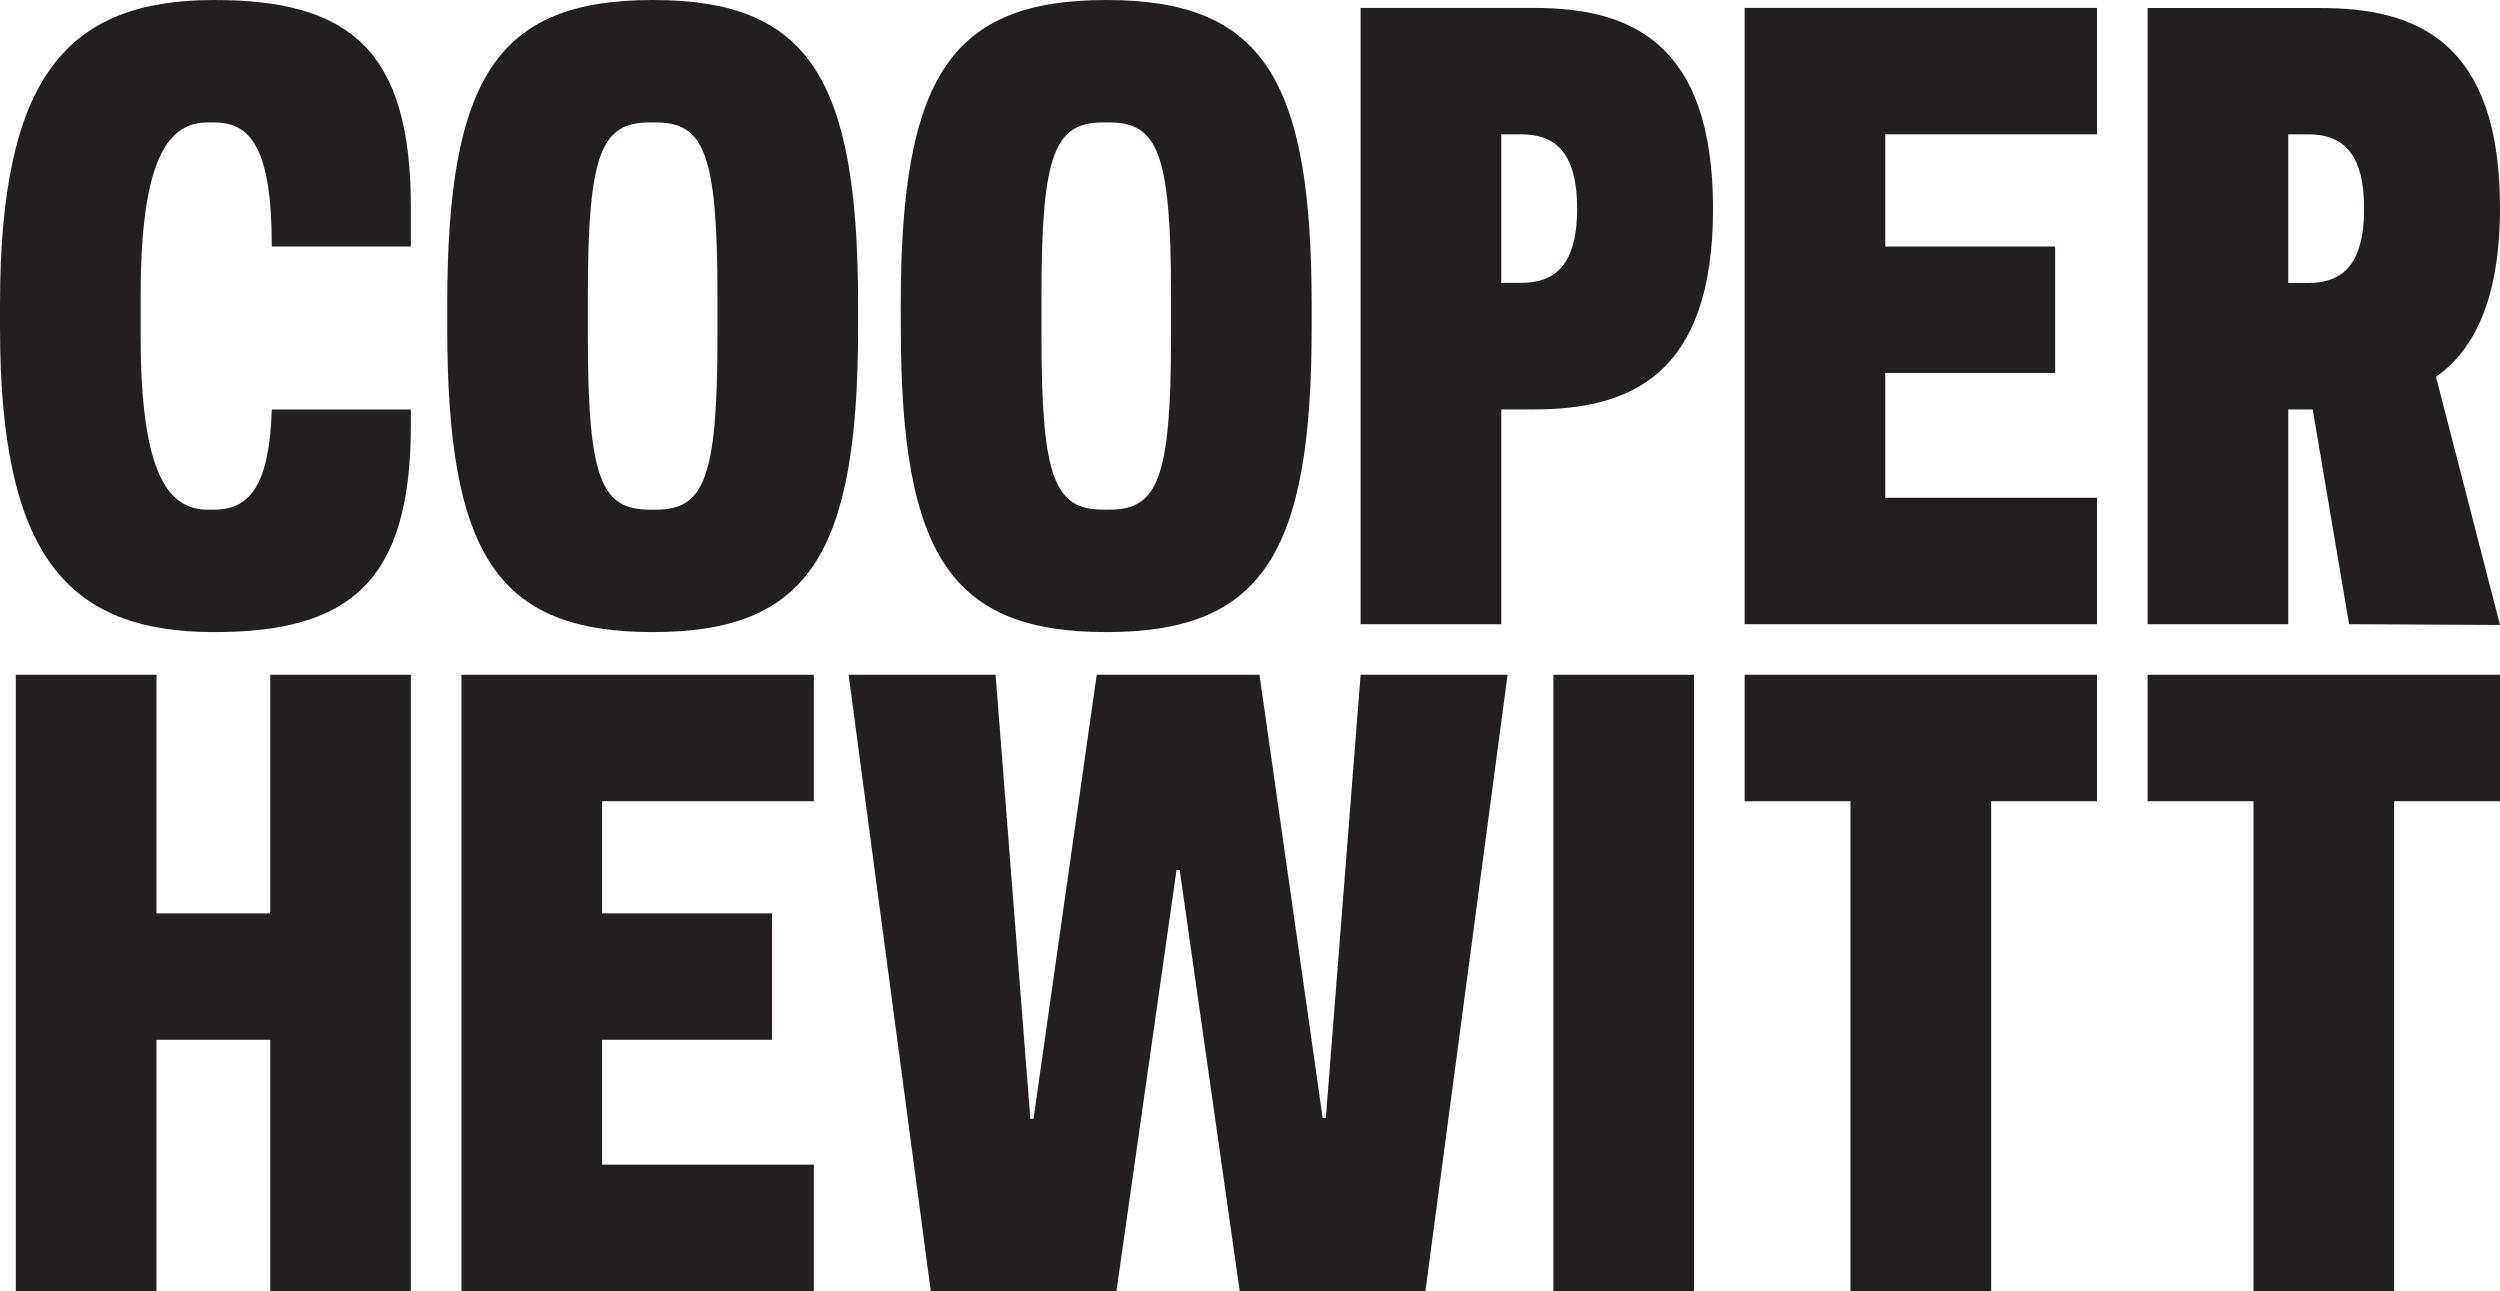
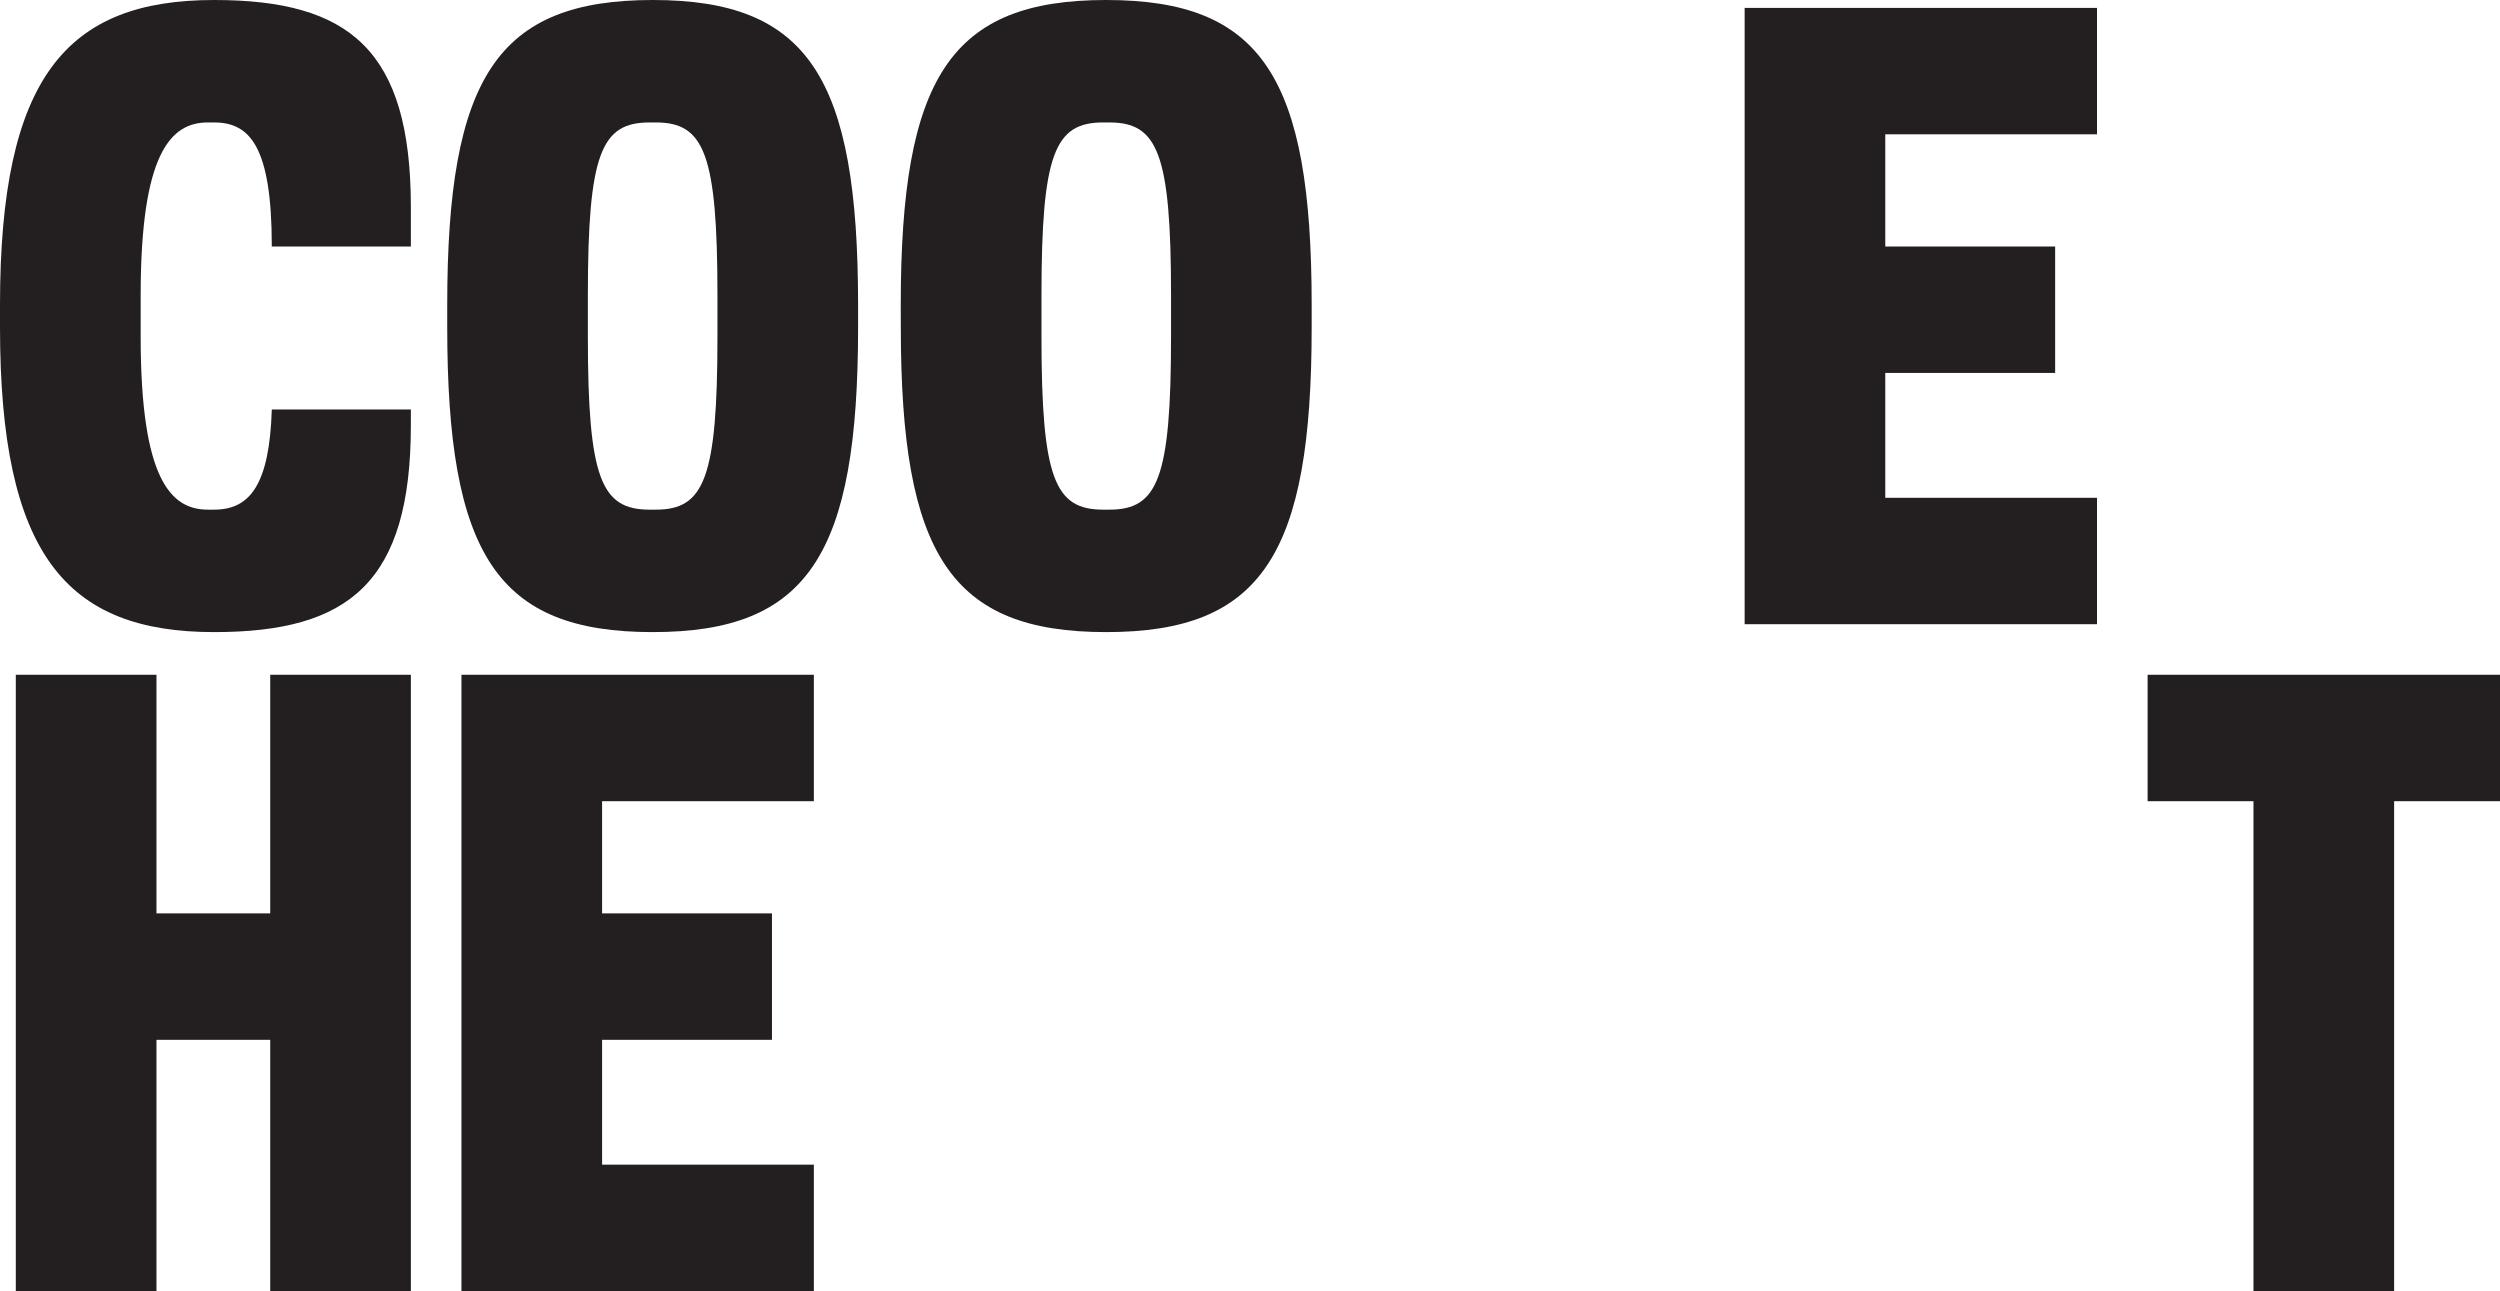
<svg xmlns="http://www.w3.org/2000/svg" id="Layer_1" data-name="Layer 1" viewBox="0 0 873.16 450.93">
  <defs>
    <style>.cls-1{fill:#231f20;}</style>
  </defs>
  <title>CHM2121_FinalMark</title>
-   <path class="cls-1" d="M550.83,72.85c0,20.7-8.56,25.94-19.59,25.94h-6.9V46.91h6.9c11,0,19.59,5.25,19.59,25.94ZM524.34,143h11.31c33.12,0,62.65-11.32,62.65-70.1S568.77,2.76,535.65,2.76H475.21V218h49.13Z" />
  <polygon class="cls-1" points="94.38 235.67 94.38 319.01 54.65 319.01 54.65 235.67 5.52 235.67 5.52 450.93 54.65 450.93 54.65 363.17 94.38 363.17 94.38 450.93 143.5 450.93 143.5 235.67 94.38 235.67" />
  <polygon class="cls-1" points="161.17 235.67 161.17 450.93 284.25 450.93 284.25 406.77 210.29 406.77 210.29 363.17 269.62 363.17 269.62 319.01 210.29 319.01 210.29 279.83 284.25 279.83 284.25 235.67 161.17 235.67" />
-   <rect class="cls-1" x="542.55" y="235.67" width="49.12" height="215.25" />
-   <polygon class="cls-1" points="695.44 279.83 732.41 279.83 732.41 235.67 609.34 235.67 609.34 279.83 646.31 279.83 646.31 450.93 695.44 450.93 695.44 279.83" />
  <polygon class="cls-1" points="836.18 279.83 873.16 279.83 873.16 235.67 750.08 235.67 750.08 279.83 787.06 279.83 787.06 450.93 836.18 450.93 836.18 279.83" />
  <polygon class="cls-1" points="609.34 2.76 609.34 218.01 732.41 218.01 732.41 173.86 658.46 173.86 658.46 130.25 717.79 130.25 717.79 86.1 658.46 86.1 658.46 46.91 732.41 46.91 732.41 2.76 609.34 2.76" />
  <path class="cls-1" d="M250.58,117.56c0,49.67-4.69,60.44-21.53,60.44h-2.2c-16.84,0-21.53-10.77-21.53-60.44V103.21c0-49.67,4.69-60.44,21.53-60.44h2.2c16.84,0,21.53,10.77,21.53,60.44Zm-94.38-3.31c0,79.47,17.38,106.52,71.75,106.52s71.75-27.05,71.75-106.52v-7.73C299.7,27,282.31,0,228,0S156.2,27,156.2,106.52Z" />
  <path class="cls-1" d="M0,114.25c0,79.47,23.18,106.52,74.79,106.52,47.19,0,68.71-17.39,68.71-72.3V143H94.93C94.11,169.44,87.21,178,74.79,178H72.58c-13,0-23.45-10.77-23.45-60.44V103.21c0-49.67,10.48-60.44,23.45-60.44h2.21c12.42,0,20.14,8.28,20.14,43.33H143.5V72.3C143.5,17.38,122,0,74.79,0,23.18,0,0,27,0,106.52Z" />
  <path class="cls-1" d="M409,117.56c0,49.67-4.69,60.44-21.52,60.44h-2.21c-16.83,0-21.52-10.77-21.52-60.44V103.21c0-49.67,4.69-60.44,21.52-60.44h2.21c16.83,0,21.52,10.77,21.52,60.44Zm-94.38-3.31c0,79.47,17.39,106.52,71.75,106.52s71.75-27.05,71.75-106.52v-7.73C458.1,27,440.72,0,386.35,0S314.6,27,314.6,106.52Z" />
-   <path class="cls-1" d="M799.2,143h8.55L820.45,218l52.71.28-22.35-86.66c11-7.72,22.35-23.45,22.35-59,0-58.51-29.53-69.82-62.65-69.82H750.08V218H799.2Zm26.49-70.1c0,20.7-8.55,25.94-19.59,25.94h-6.9V46.91h6.9c11,0,19.59,5.25,19.59,25.94Z" />
-   <polygon class="cls-1" points="411.47 235.67 383.04 235.67 360.97 390.77 359.86 390.77 347.72 235.67 296.39 235.67 325.09 450.93 389.94 450.93 410.92 303.84 412.02 303.84 432.99 450.93 497.85 450.93 526.54 235.67 475.21 235.67 463.07 390.49 461.97 390.49 439.89 235.67 411.47 235.67" />
</svg>